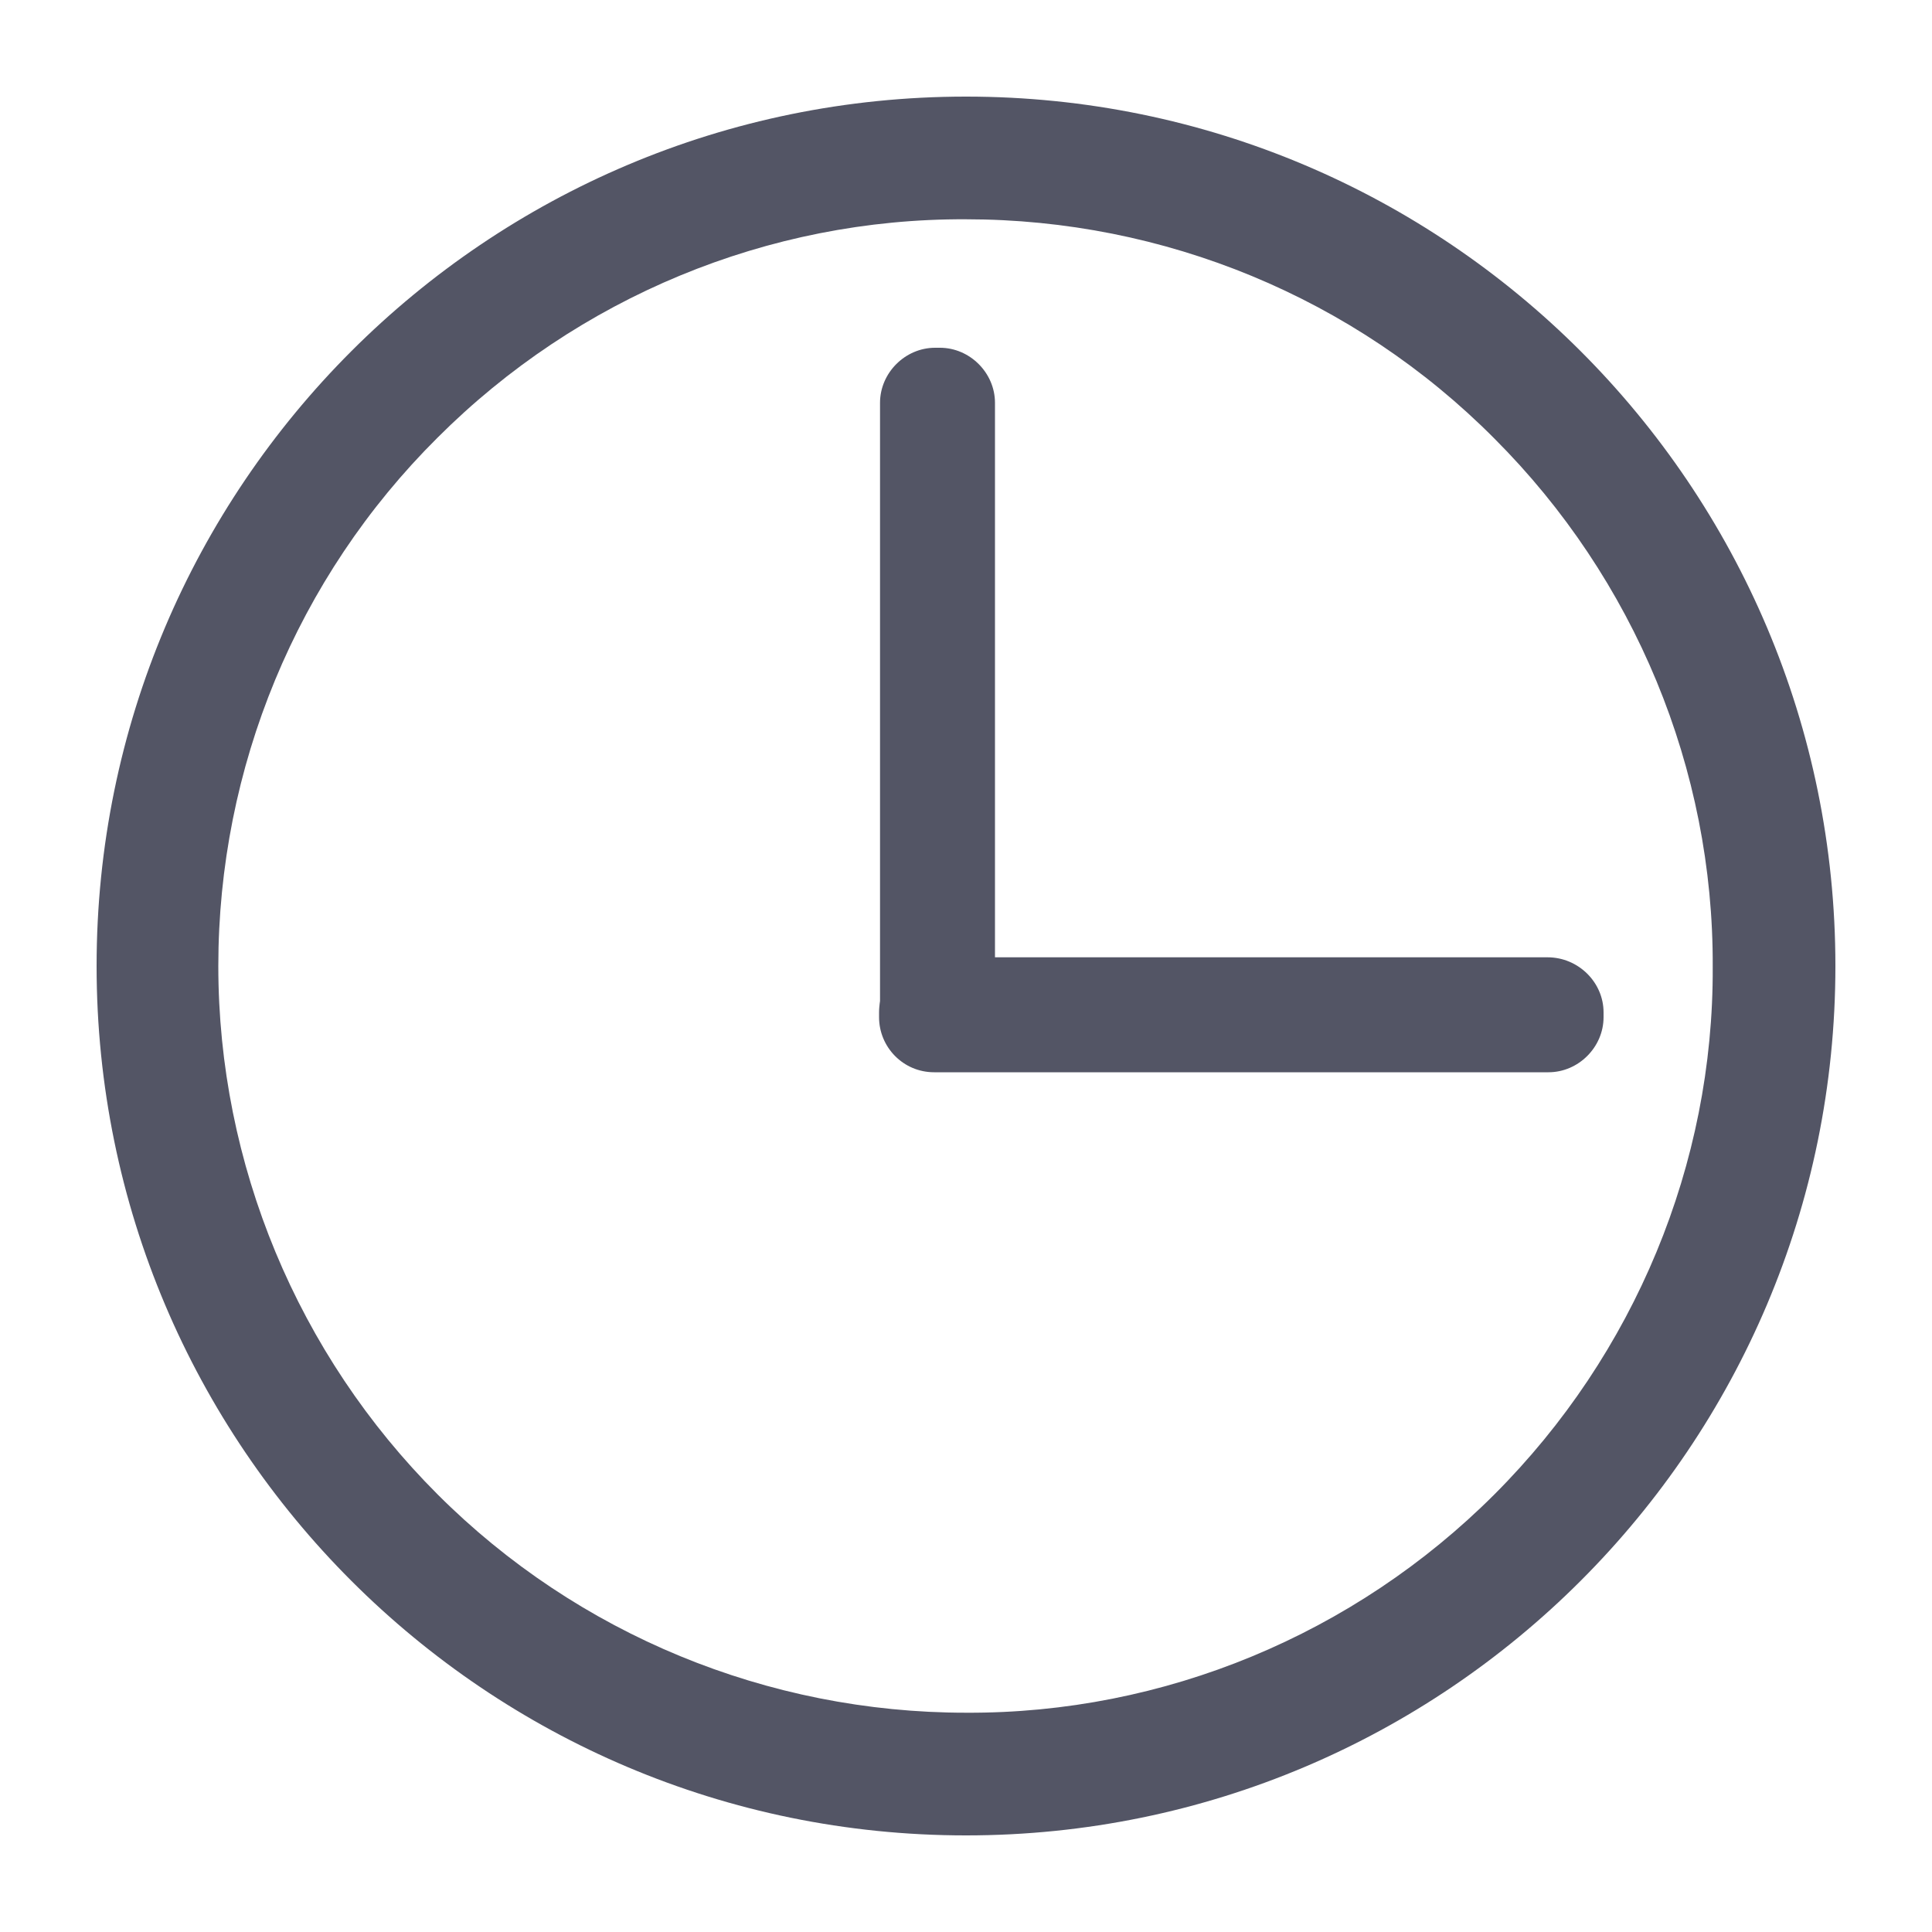
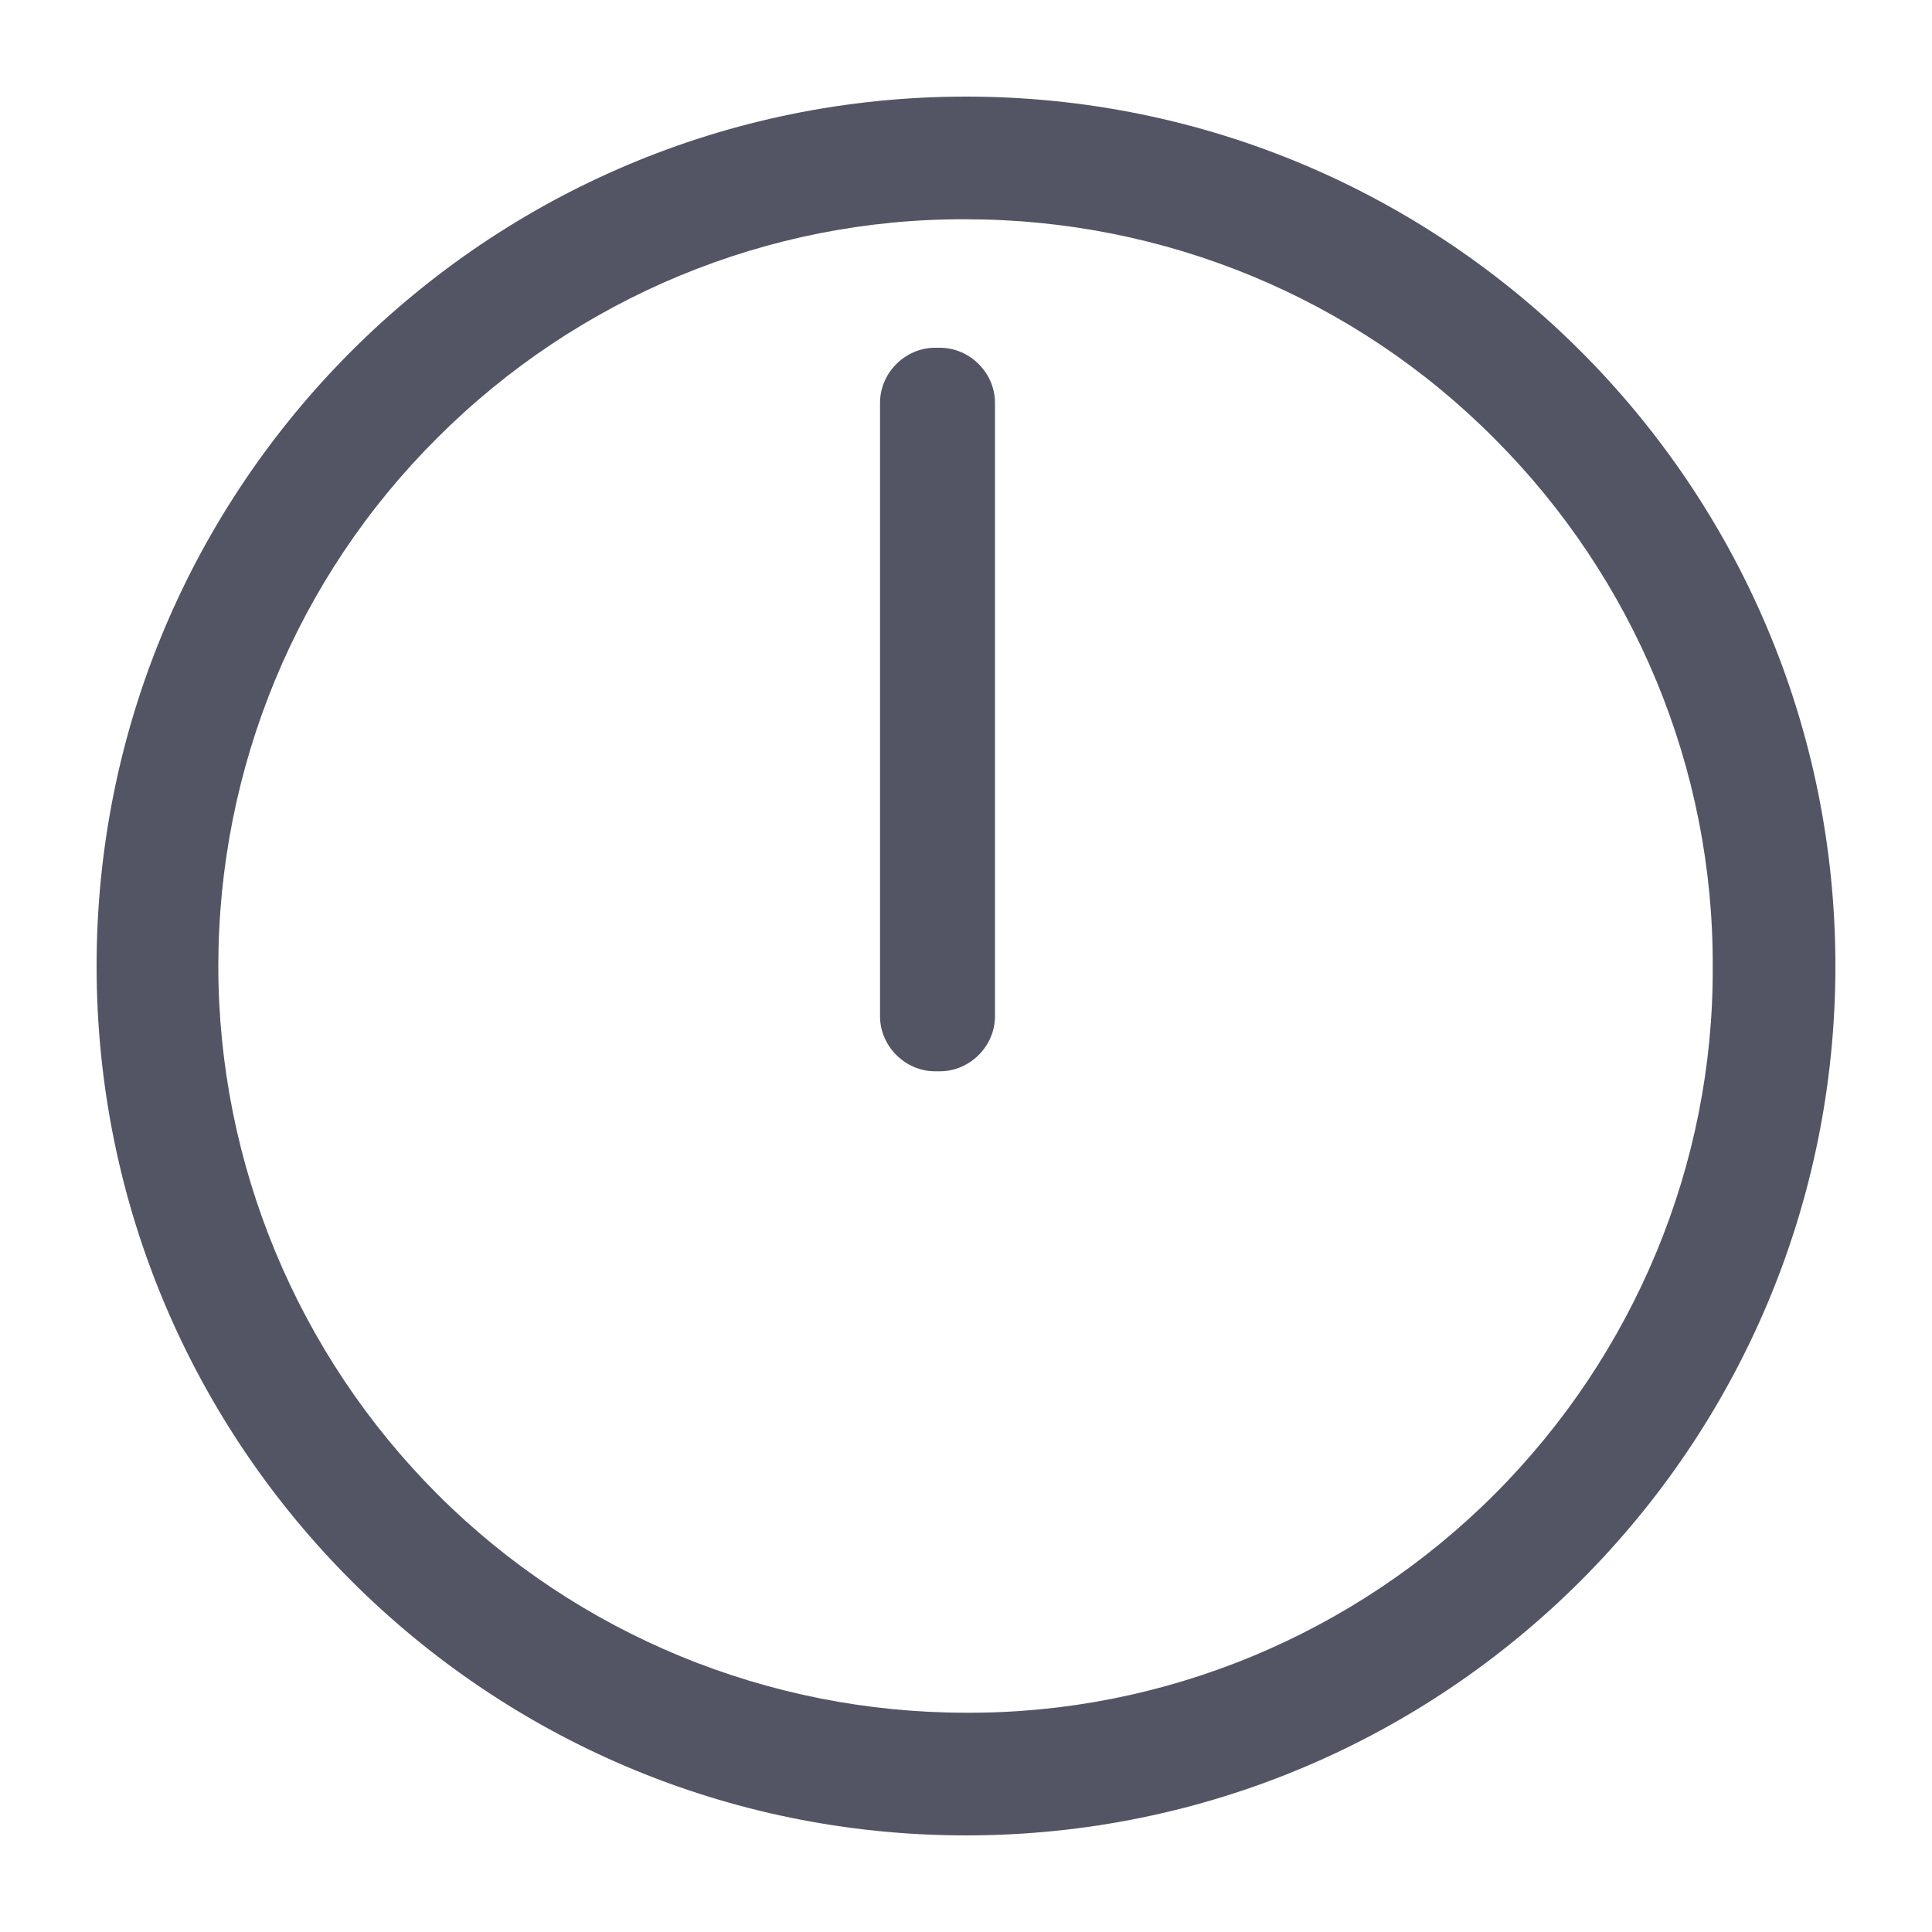
<svg xmlns="http://www.w3.org/2000/svg" t="1706228105240" class="icon" viewBox="0 0 1024 1024" version="1.1" p-id="6415" width="32" height="32">
  <path d="M512 51.2c-254.464 0-460.8 206.336-460.8 460.8s206.336 460.8 460.8 460.8 460.8-206.336 460.8-460.8-206.336-460.8-460.8-460.8z m280.064 740.864c-74.24 74.24-175.104 116.224-280.064 115.712-104.96 0-205.824-41.472-280.064-115.712S115.712 616.96 115.712 512s41.472-205.824 116.224-280.064C306.176 157.696 407.04 115.712 512 116.224c104.96 0 205.824 41.472 280.064 116.224 74.24 74.24 116.224 175.104 115.712 280.064 0.512 104.448-41.472 205.312-115.712 279.552z" p-id="6416" fill="#535565" />
-   <path d="M820.736 568.32H495.104c-16.384 0-29.184-13.312-29.184-29.184v-2.56c0-16.384 13.312-29.184 29.184-29.184h325.12c16.384 0 29.696 13.312 29.696 29.184v2.56c0 15.872-13.312 29.184-29.184 29.184z" p-id="6417" fill="#535565" />
  <path d="M527.36 213.504v325.12c0 15.872-13.312 29.184-29.184 29.184h-2.56c-15.872 0-29.184-13.312-29.184-29.184V213.504c0-15.872 13.312-29.184 29.184-29.184h2.56c15.872 0 29.184 13.312 29.184 29.184z" p-id="6418" fill="#535565" />
</svg>